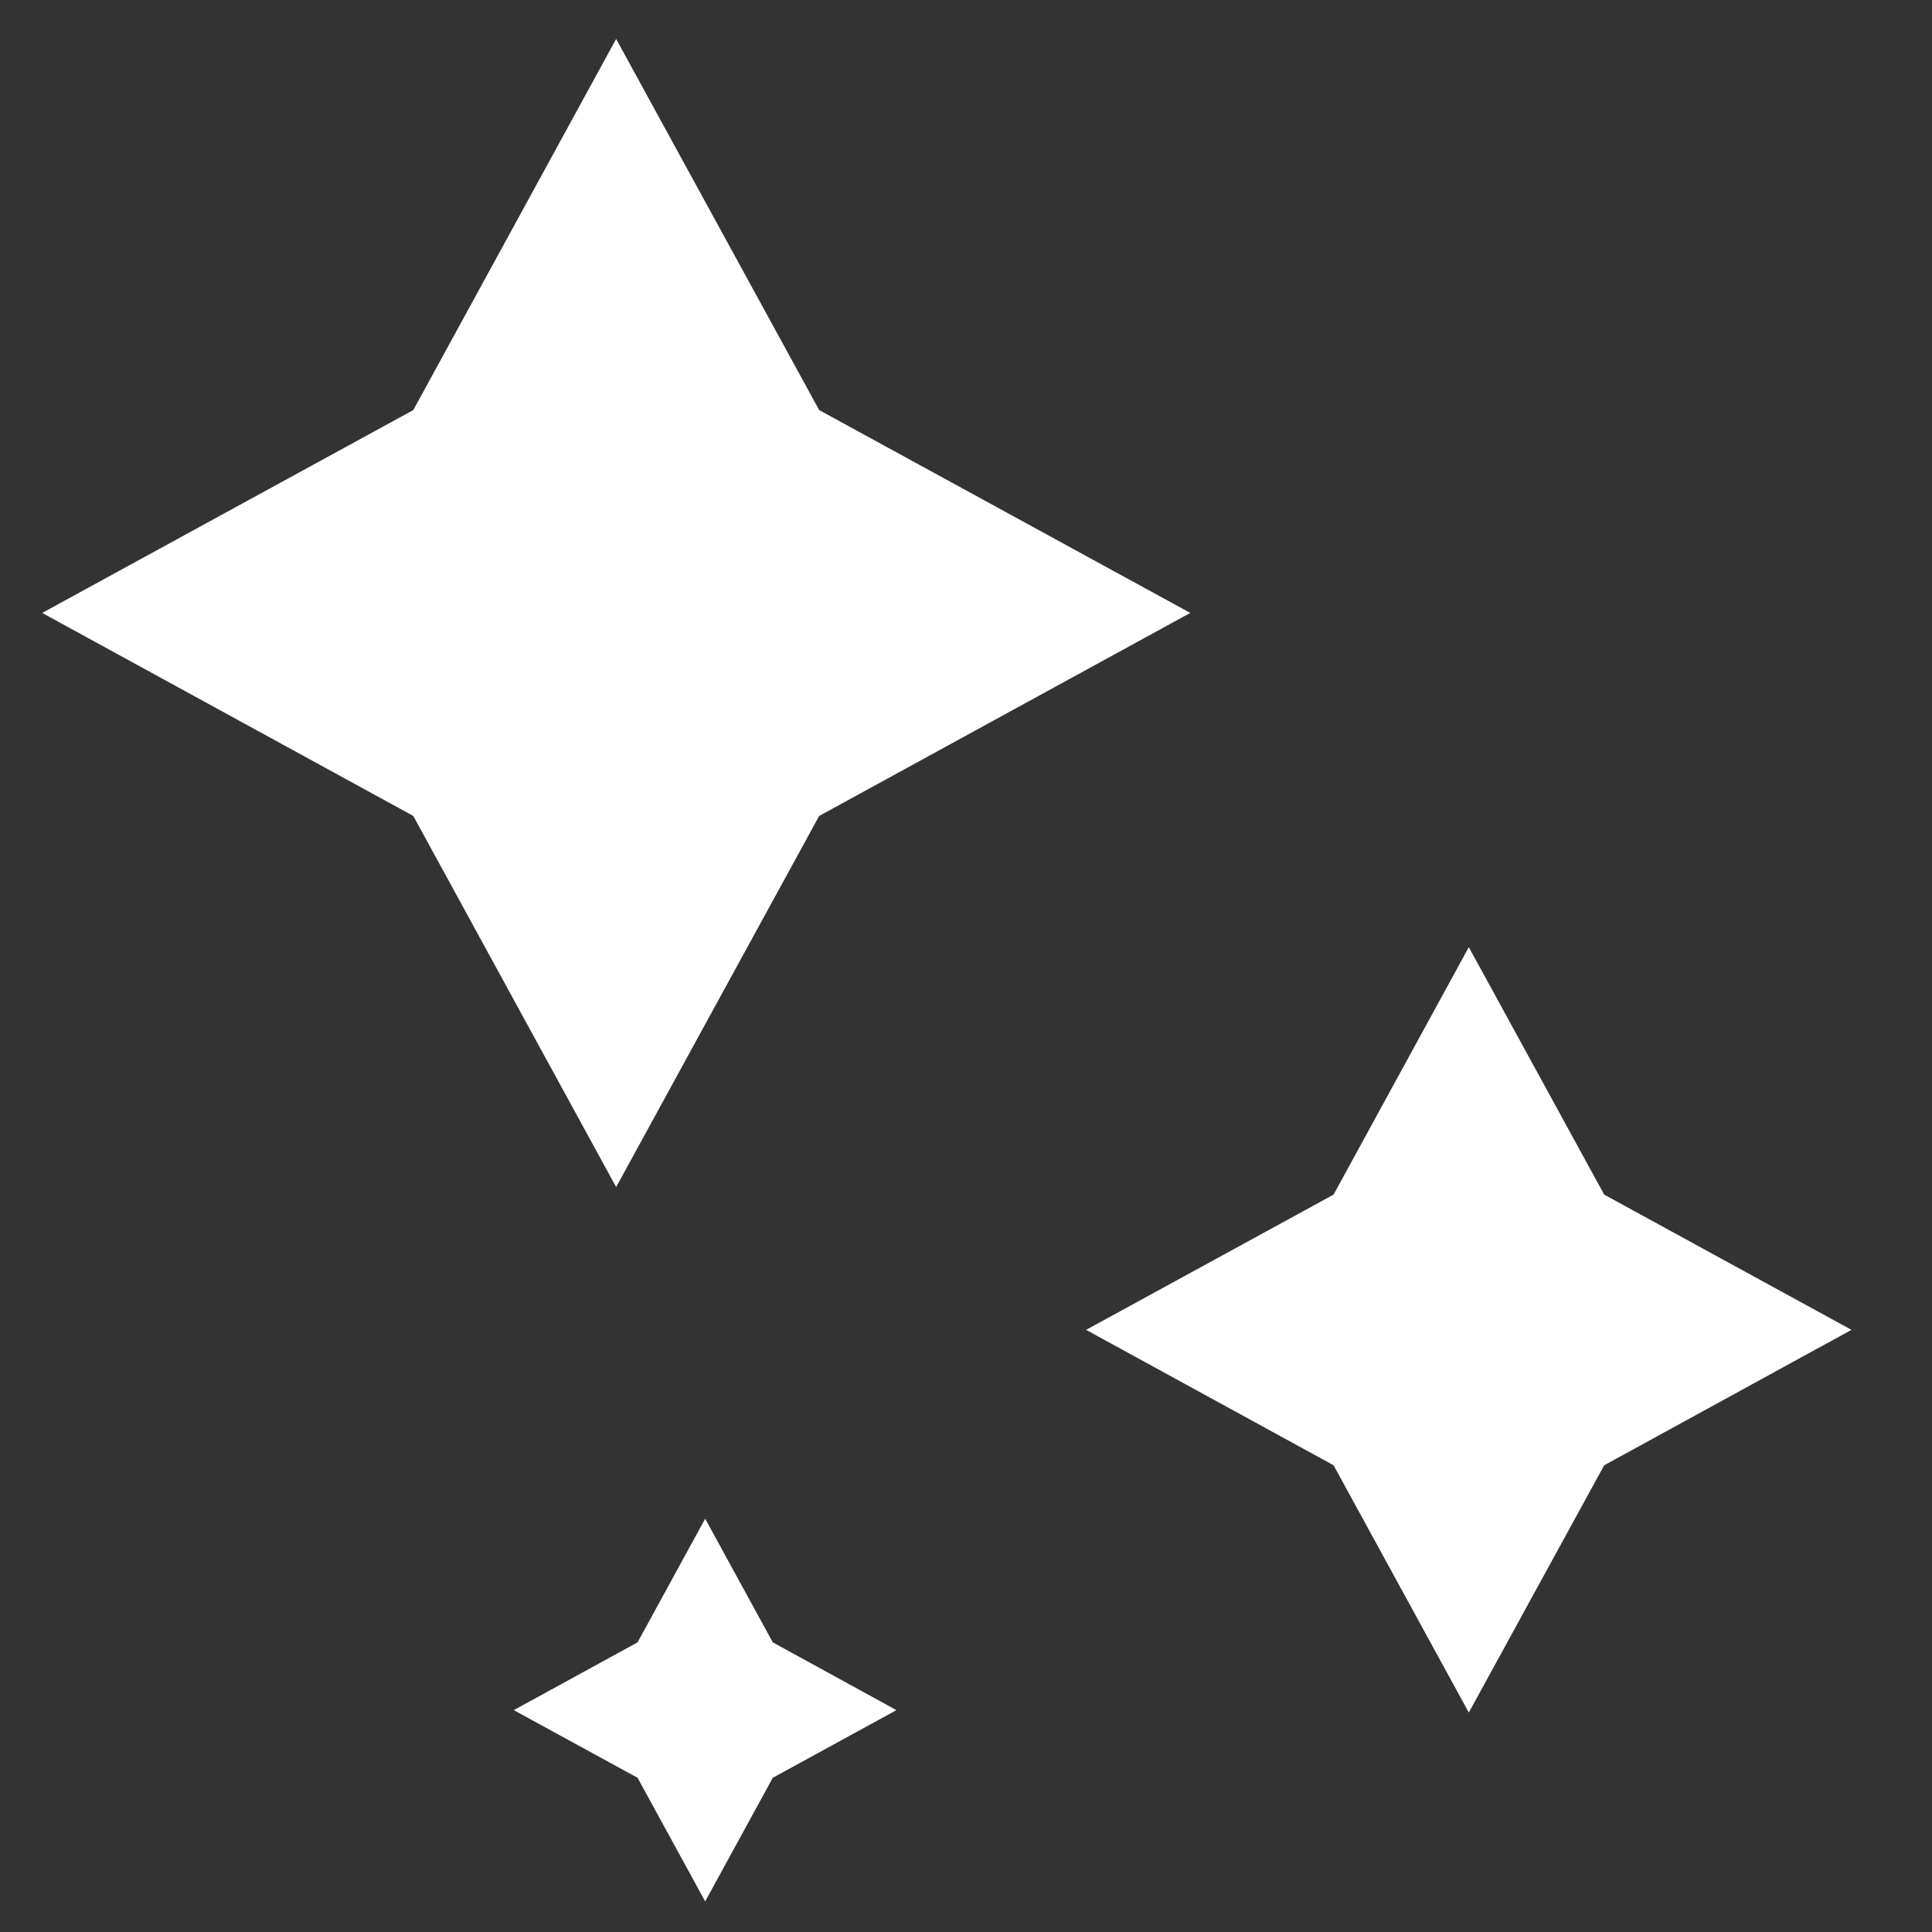
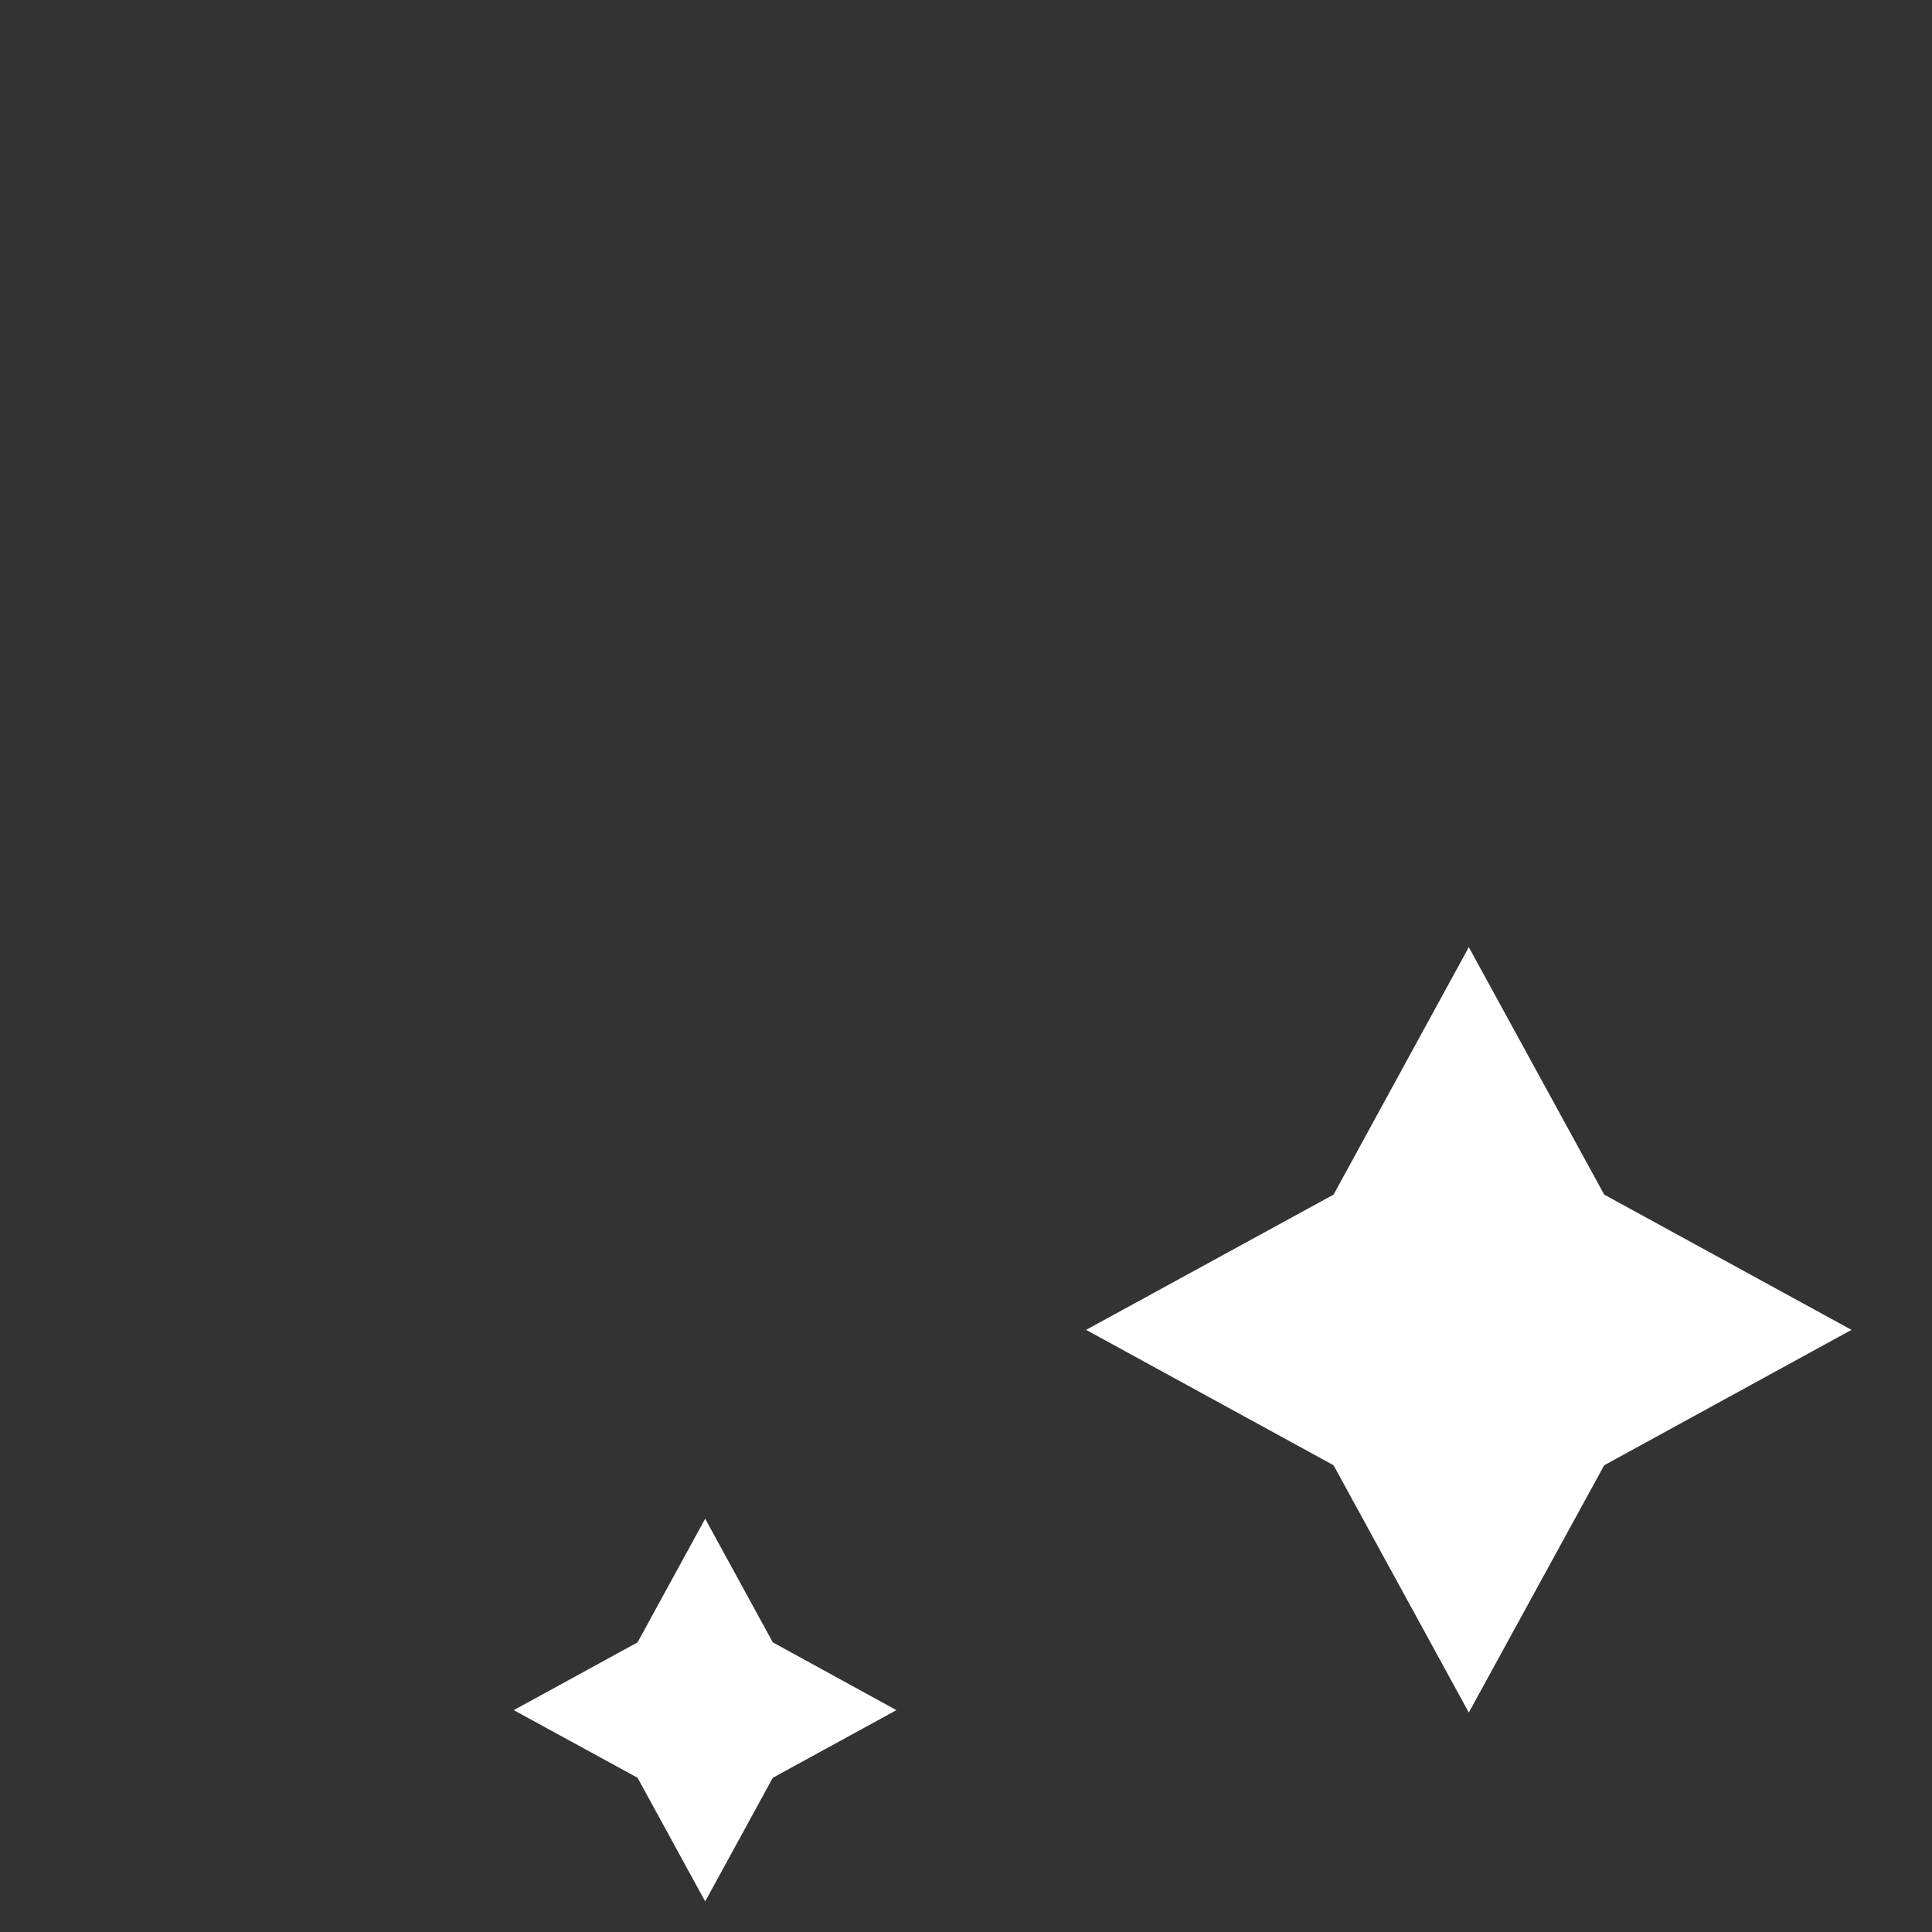
<svg xmlns="http://www.w3.org/2000/svg" width="12" height="12" viewBox="0 0 12 12" fill="none">
  <rect x="0" y="0" width="12" height="12" fill="#333333" stroke="none" />
  <g clip-path="url(#clip0_15537_7007)">
-     <path d="M3.827 0.242L5.088 2.547L7.393 3.807L5.088 5.068L3.827 7.373L2.567 5.068L0.262 3.807L2.567 2.547L3.827 0.242Z" fill="white" />
    <path d="M9.123 5.883L9.964 7.42L11.5 8.26L9.964 9.101L9.123 10.637L8.283 9.101L6.746 8.26L8.283 7.42L9.123 5.883Z" fill="white" />
    <path d="M4.38 9.433L4.8 10.201L5.568 10.622L4.8 11.042L4.38 11.81L3.96 11.042L3.191 10.622L3.96 10.201L4.38 9.433Z" fill="white" />
  </g>
  <defs>
    <clipPath id="clip0_15537_7007">
      <rect width="12" height="12" fill="white" />
    </clipPath>
  </defs>
</svg>